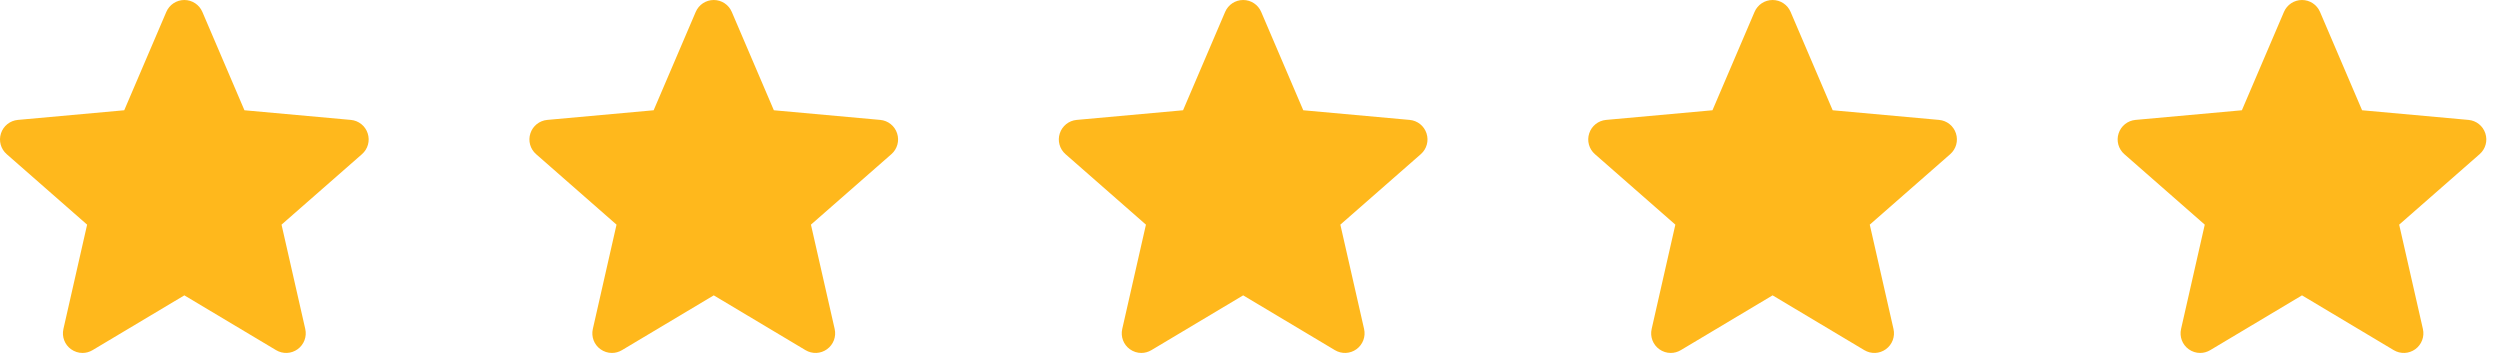
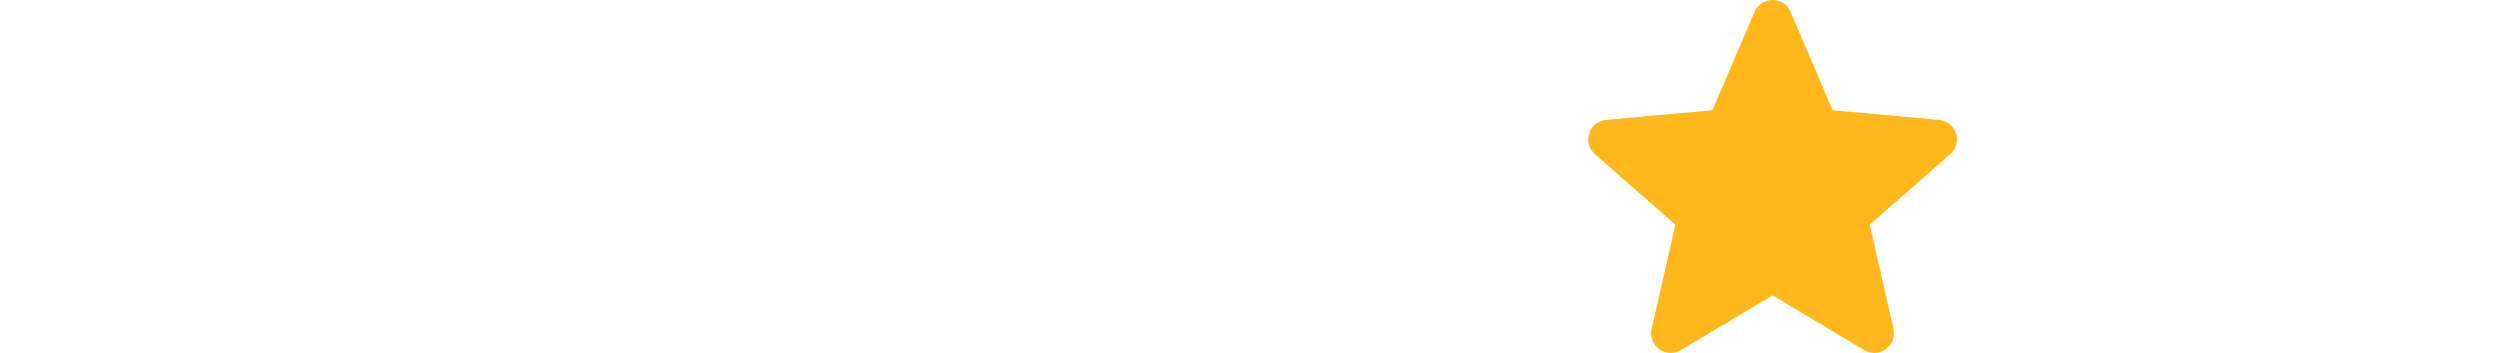
<svg xmlns="http://www.w3.org/2000/svg" width="85" height="12" viewBox="0 0 85 12" fill="none">
-   <path d="M12.502 4.535C12.42 4.281 12.195 4.101 11.929 4.077L8.311 3.749L6.88 0.404C6.775 0.159 6.534 0 6.268 0C6.001 0 5.76 0.159 5.655 0.404L4.224 3.749L0.606 4.077C0.34 4.102 0.115 4.281 0.033 4.535C-0.05 4.788 0.026 5.066 0.228 5.242L2.962 7.638L2.156 11.186C2.097 11.447 2.198 11.717 2.415 11.873C2.532 11.957 2.668 12 2.805 12C2.924 12 3.041 11.968 3.147 11.905L6.268 10.042L9.387 11.905C9.616 12.042 9.903 12.03 10.12 11.873C10.336 11.716 10.438 11.446 10.379 11.186L9.572 7.638L12.307 5.242C12.508 5.066 12.585 4.789 12.502 4.535V4.535Z" fill="#FFB81C" />
-   <path d="M30.502 4.535C30.42 4.281 30.195 4.101 29.929 4.077L26.311 3.749L24.88 0.404C24.775 0.159 24.535 0 24.268 0C24.001 0 23.76 0.159 23.655 0.404L22.224 3.749L18.606 4.077C18.34 4.102 18.115 4.281 18.033 4.535C17.95 4.788 18.026 5.066 18.228 5.242L20.962 7.638L20.156 11.186C20.097 11.447 20.198 11.717 20.415 11.873C20.532 11.957 20.668 12 20.805 12C20.924 12 21.041 11.968 21.147 11.905L24.268 10.042L27.387 11.905C27.616 12.042 27.903 12.03 28.119 11.873C28.336 11.716 28.438 11.446 28.379 11.186L27.572 7.638L30.307 5.242C30.508 5.066 30.585 4.789 30.502 4.535V4.535Z" fill="#FFB81C" />
-   <path d="M48.502 4.535C48.42 4.281 48.195 4.101 47.929 4.077L44.311 3.749L42.88 0.404C42.775 0.159 42.535 0 42.268 0C42.001 0 41.76 0.159 41.655 0.404L40.224 3.749L36.606 4.077C36.34 4.102 36.115 4.281 36.033 4.535C35.95 4.788 36.026 5.066 36.228 5.242L38.962 7.638L38.156 11.186C38.097 11.447 38.198 11.717 38.415 11.873C38.532 11.957 38.668 12 38.805 12C38.924 12 39.041 11.968 39.147 11.905L42.268 10.042L45.387 11.905C45.615 12.042 45.903 12.03 46.12 11.873C46.336 11.716 46.438 11.446 46.379 11.186L45.572 7.638L48.307 5.242C48.508 5.066 48.585 4.789 48.502 4.535V4.535Z" fill="#FFB81C" />
  <path d="M66.502 4.535C66.42 4.281 66.195 4.101 65.929 4.077L62.311 3.749L60.88 0.404C60.775 0.159 60.535 0 60.268 0C60.001 0 59.76 0.159 59.655 0.404L58.224 3.749L54.606 4.077C54.34 4.102 54.115 4.281 54.033 4.535C53.95 4.788 54.026 5.066 54.228 5.242L56.962 7.638L56.156 11.186C56.097 11.447 56.198 11.717 56.415 11.873C56.532 11.957 56.668 12 56.805 12C56.924 12 57.041 11.968 57.147 11.905L60.268 10.042L63.387 11.905C63.615 12.042 63.903 12.03 64.12 11.873C64.336 11.716 64.438 11.446 64.379 11.186L63.572 7.638L66.307 5.242C66.508 5.066 66.585 4.789 66.502 4.535V4.535Z" fill="#FFB81C" />
-   <path d="M84.502 4.535C84.42 4.281 84.195 4.101 83.929 4.077L80.311 3.749L78.88 0.404C78.775 0.159 78.534 0 78.268 0C78.001 0 77.76 0.159 77.655 0.404L76.224 3.749L72.606 4.077C72.34 4.102 72.115 4.281 72.033 4.535C71.95 4.788 72.026 5.066 72.228 5.242L74.962 7.638L74.156 11.186C74.097 11.447 74.198 11.717 74.415 11.873C74.531 11.957 74.668 12 74.805 12C74.924 12 75.041 11.968 75.147 11.905L78.268 10.042L81.387 11.905C81.615 12.042 81.903 12.03 82.12 11.873C82.336 11.716 82.438 11.446 82.379 11.186L81.572 7.638L84.307 5.242C84.508 5.066 84.585 4.789 84.502 4.535V4.535Z" fill="#FFB81C" />
</svg>